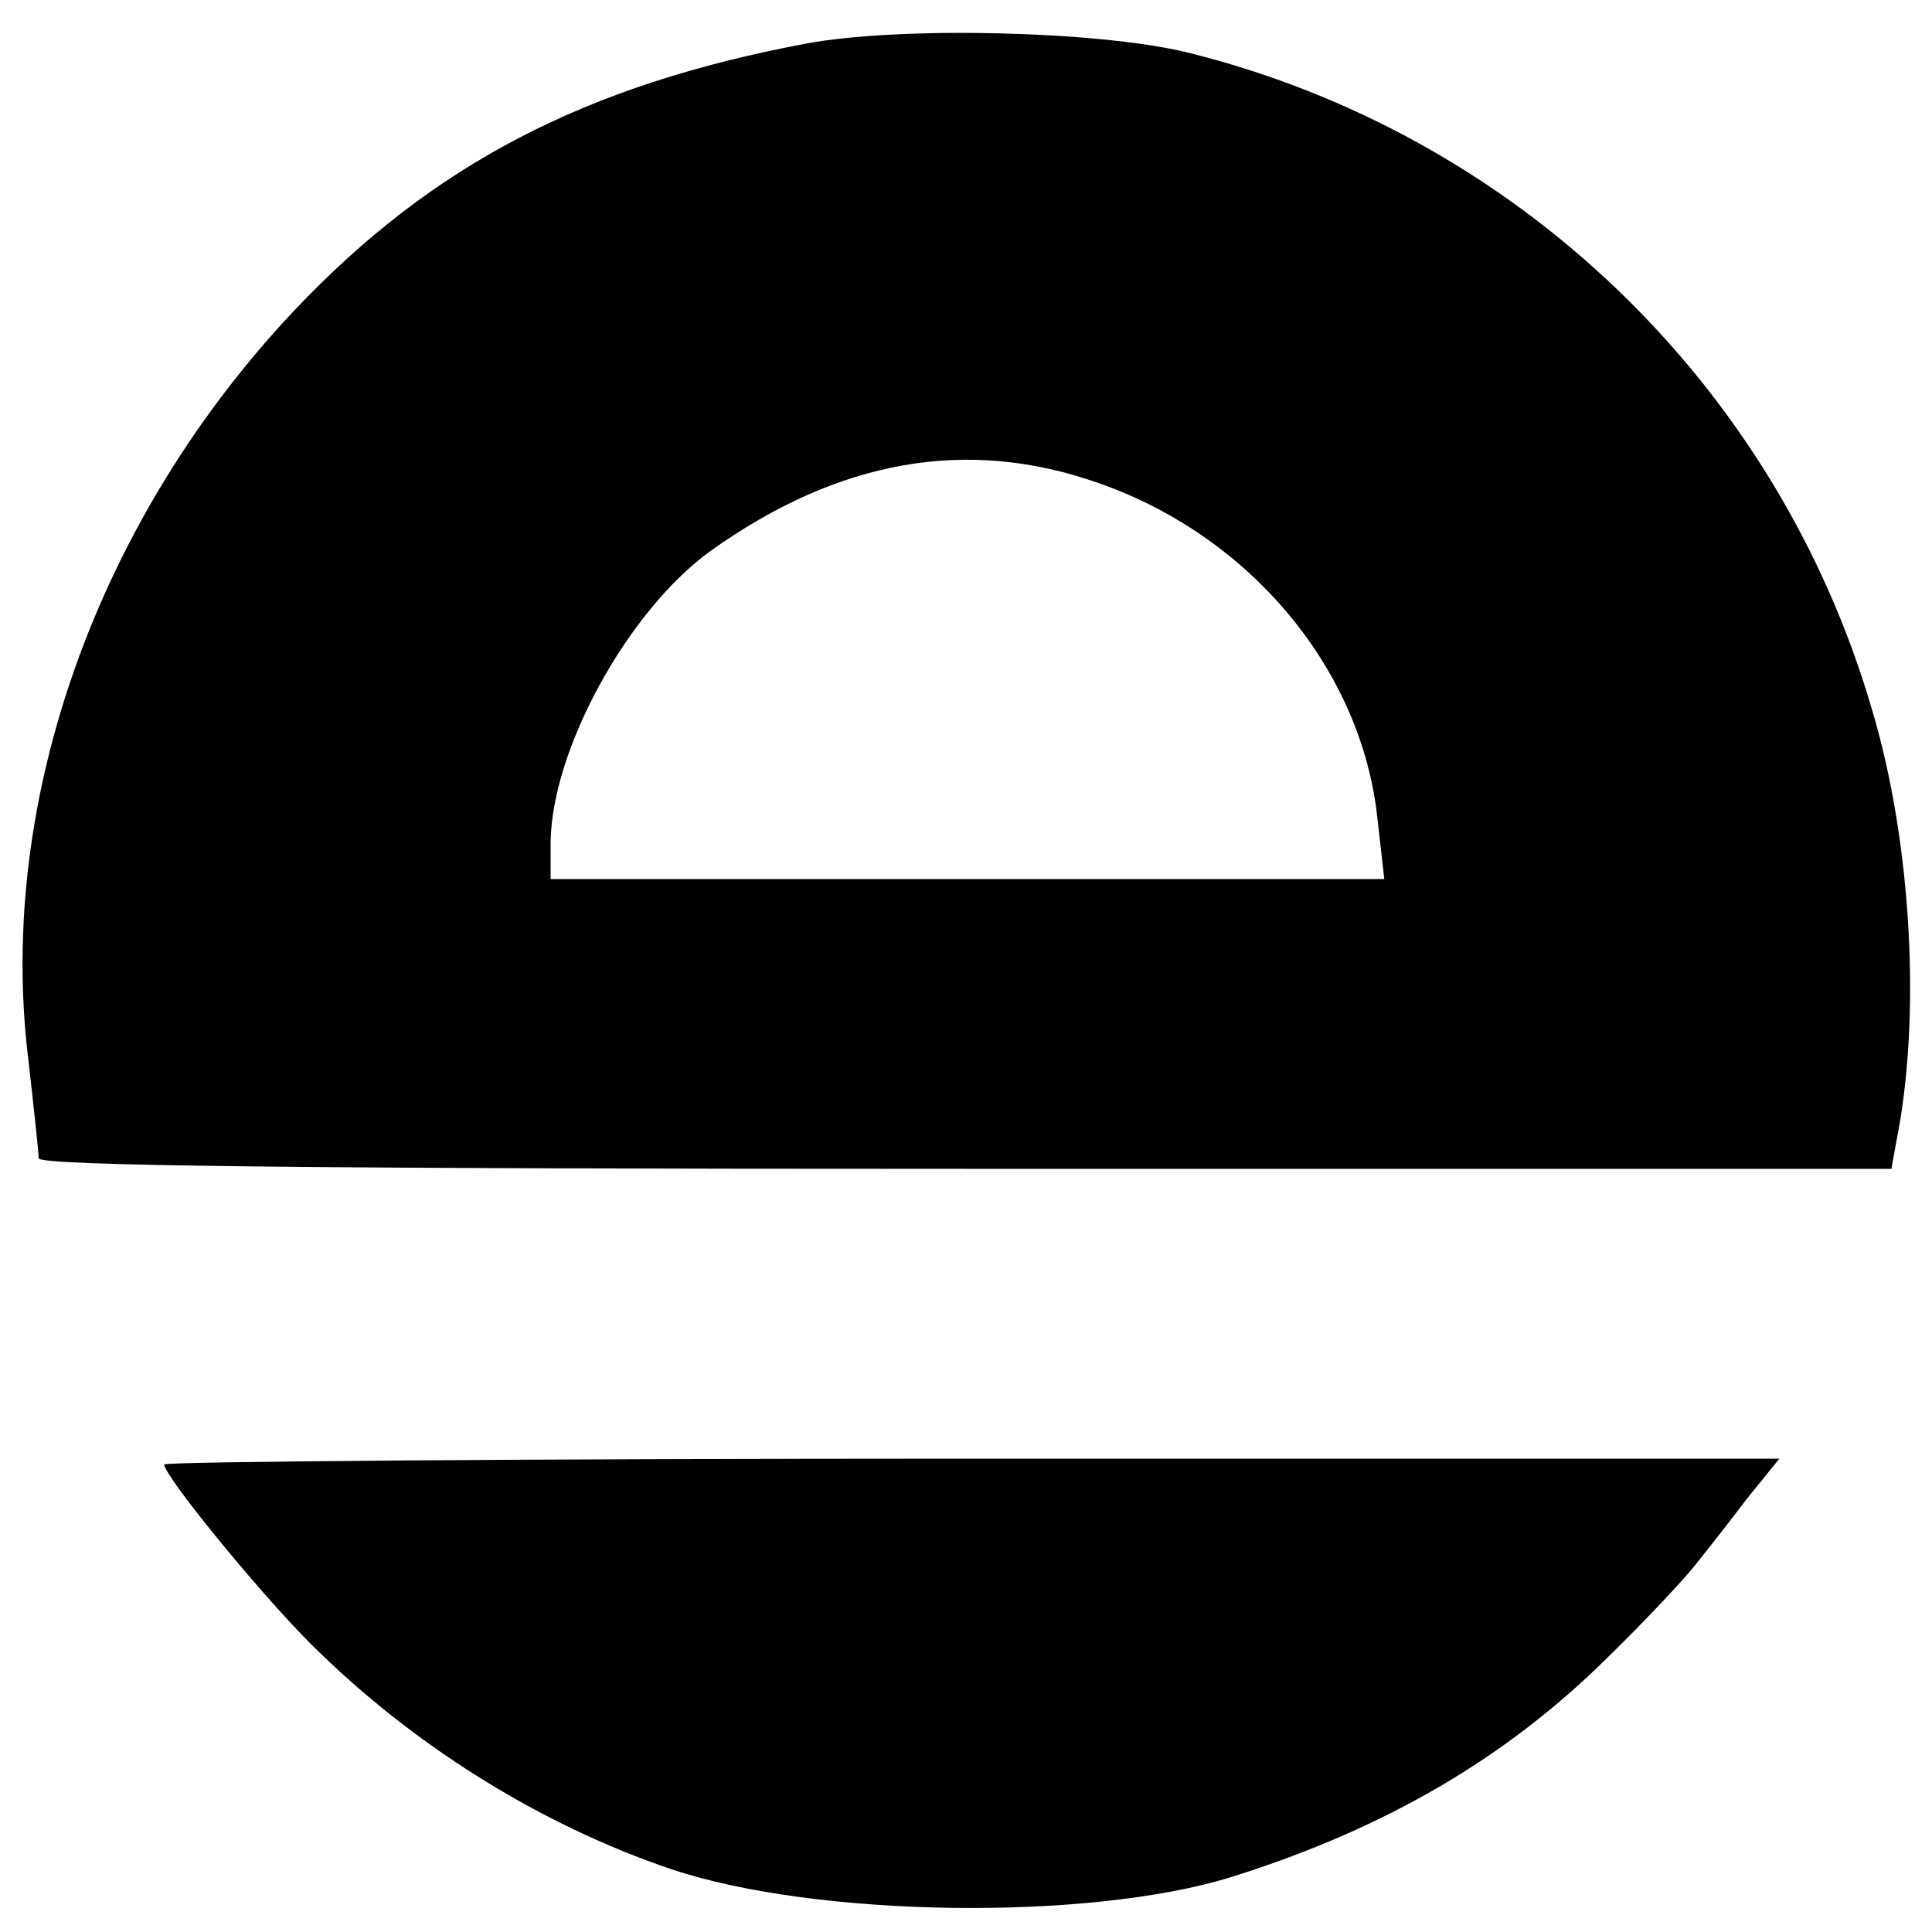
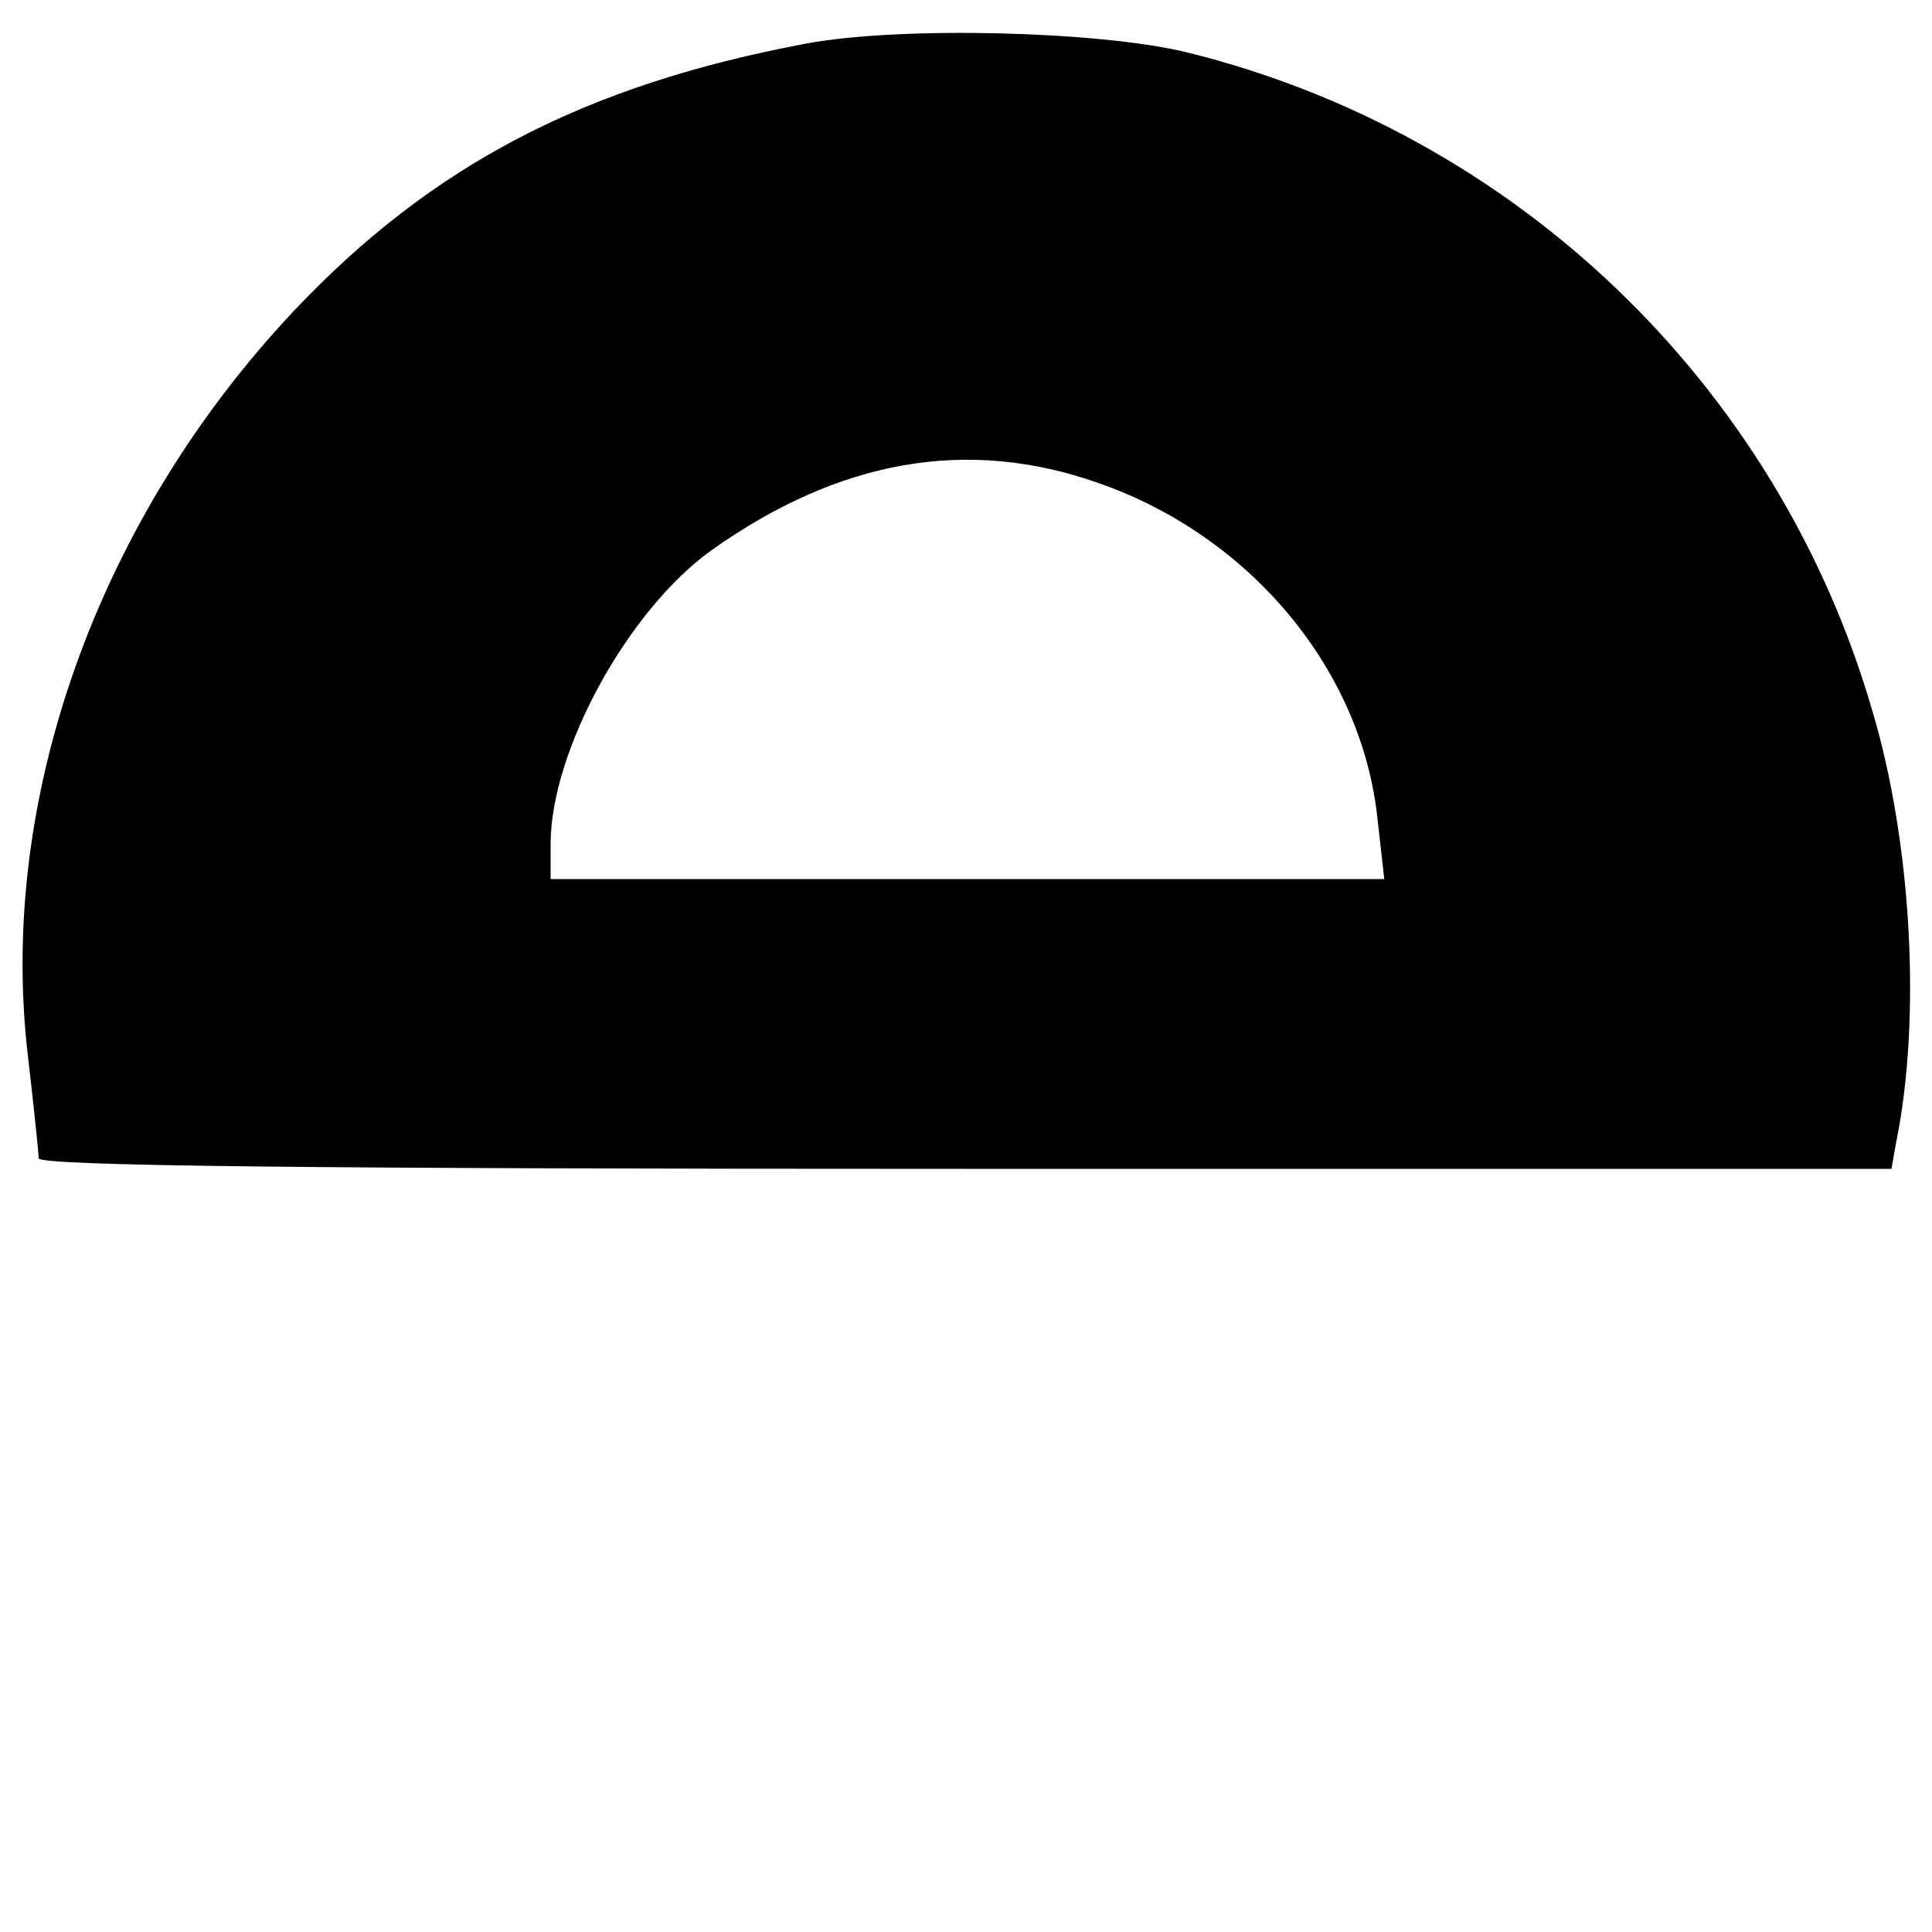
<svg xmlns="http://www.w3.org/2000/svg" width="16" height="16" viewBox="0 0 200 200" version="1.0">
  <g transform="translate(0,200) scale(0.1,-0.1)" fill="#000000" stroke="none">
    <path d="M835 1955 c-229 -43 -387 -125 -530 -276 -203 -215 -308 -506 -276 -773 6 -52 11 -99 11 -105 0 -8 279 -11 959 -11 l959 0 5 28 c26 128 16 310 -25 447 -98 337 -369 597 -710 681 -92 22 -295 27 -393 9z m302 -455 c158 -55 273 -194 289 -348 l7 -62 -432 0 -431 0 0 38 c1 96 80 240 166 302 132 94 265 118 401 70z" />
-     <path d="M170 484 c0 -12 98 -132 151 -185 105 -105 238 -188 374 -234 149 -50 432 -54 580 -8 159 50 284 123 389 227 40 39 80 82 91 96 11 14 35 44 53 68 l34 42 -836 0 c-460 0 -836 -3 -836 -6z" />
  </g>
</svg>